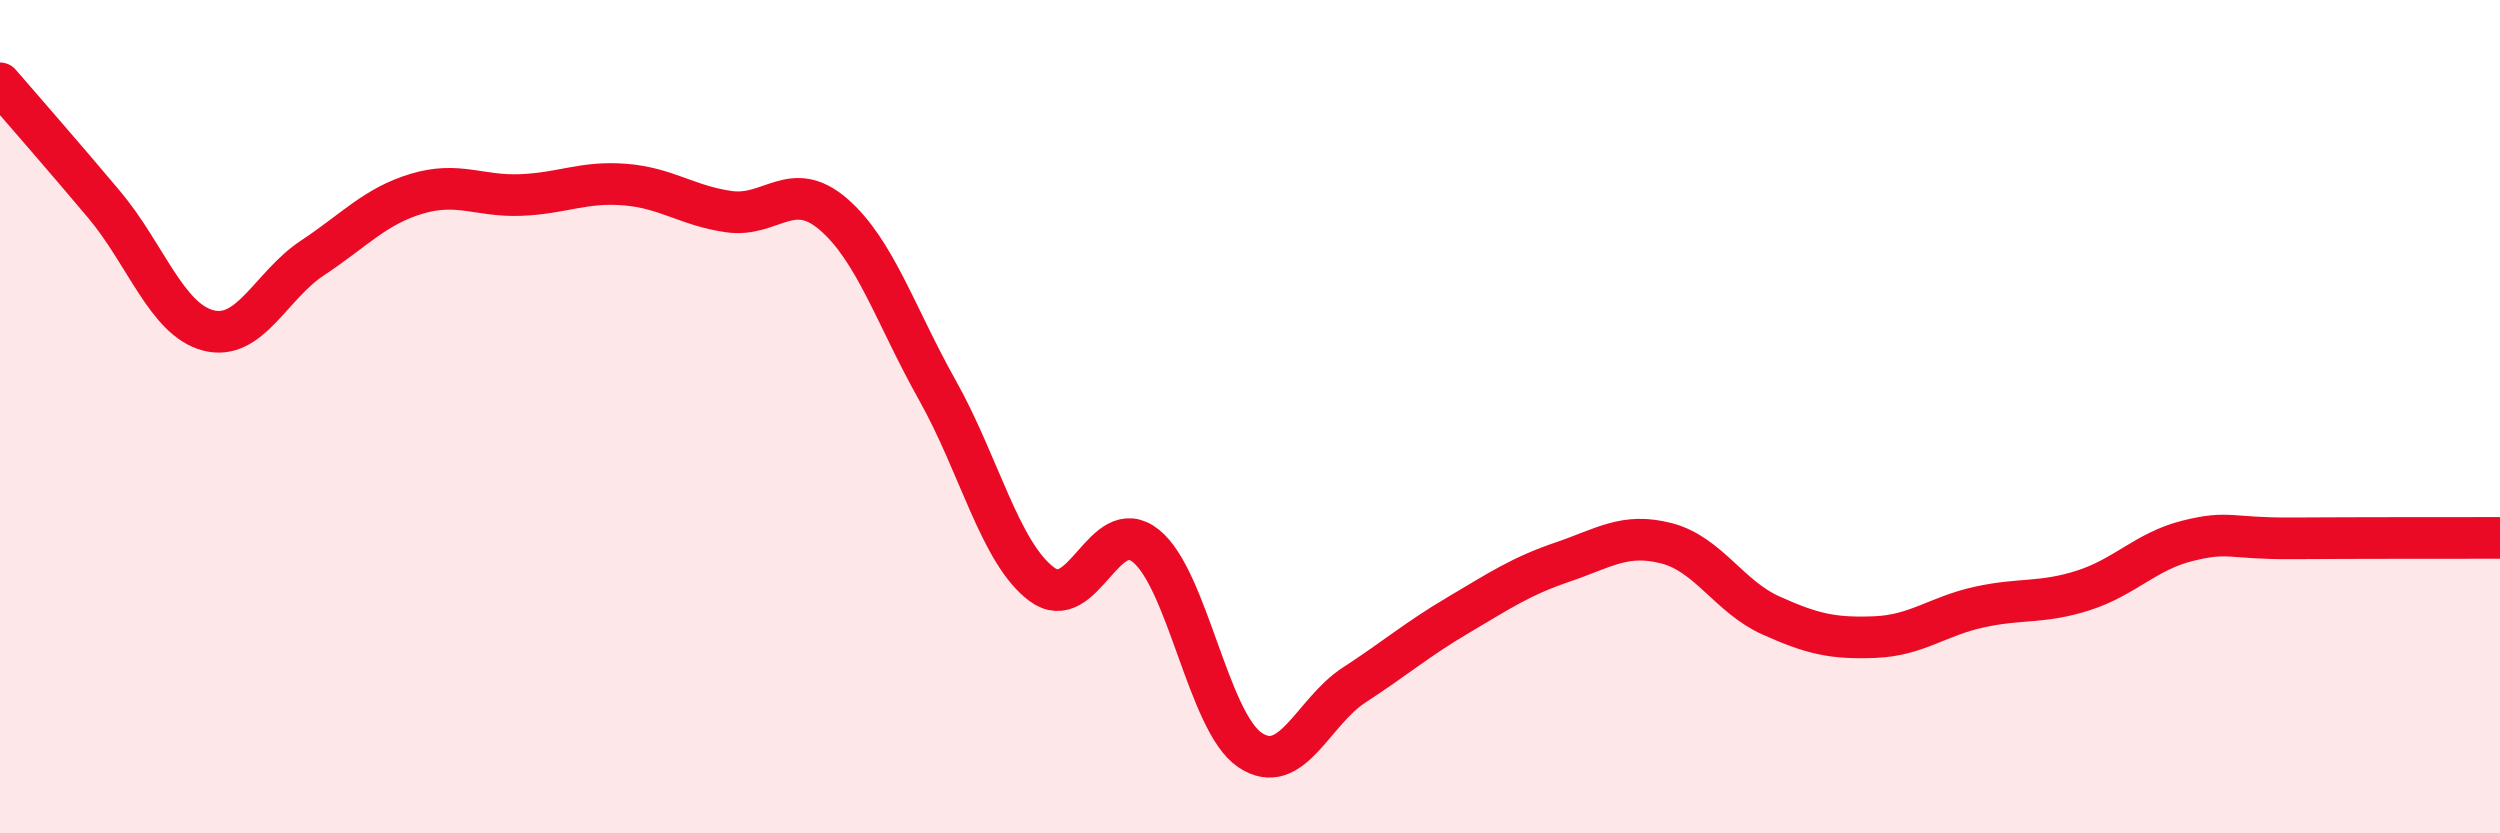
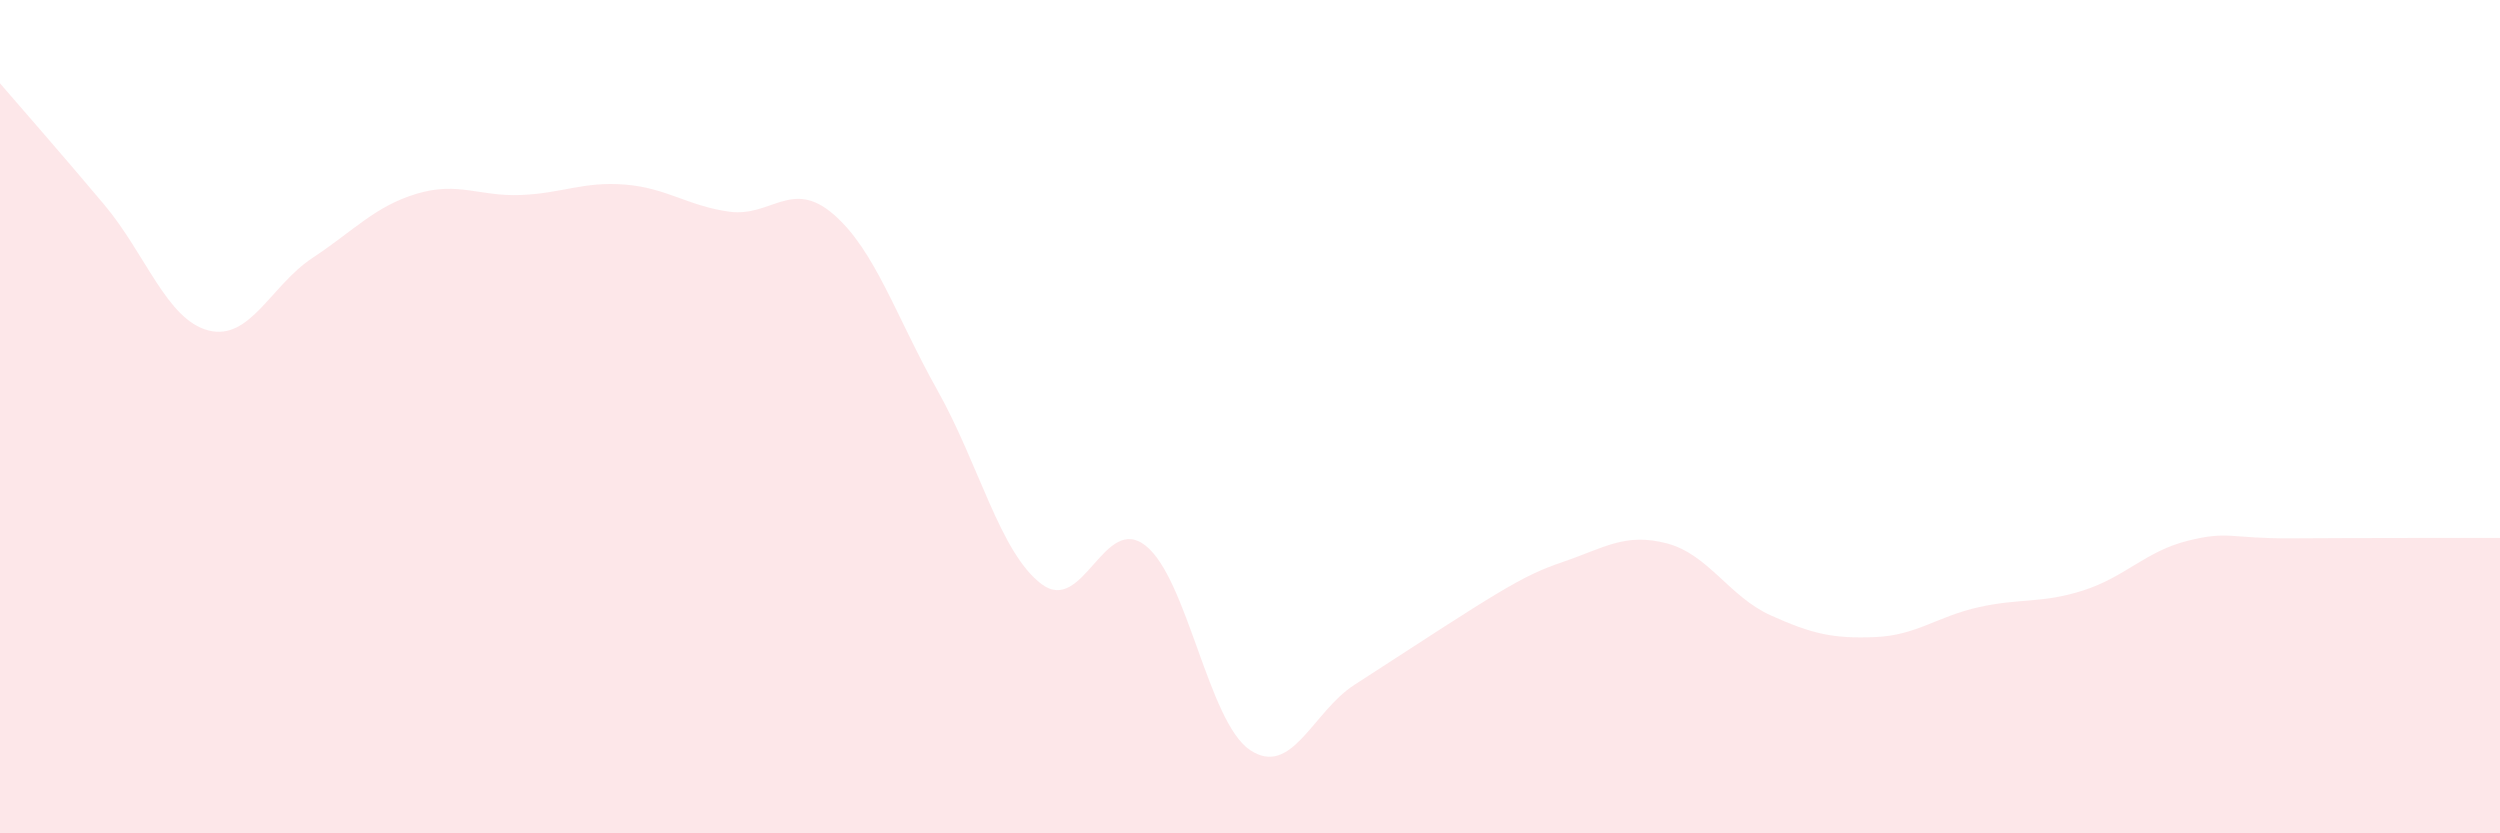
<svg xmlns="http://www.w3.org/2000/svg" width="60" height="20" viewBox="0 0 60 20">
-   <path d="M 0,2 C 0.5,2.58 1.5,3.72 2.5,4.91 C 3.5,6.1 4,7.67 5,7.93 C 6,8.19 6.5,6.85 7.5,6.19 C 8.5,5.53 9,4.95 10,4.65 C 11,4.35 11.5,4.72 12.5,4.68 C 13.5,4.64 14,4.35 15,4.43 C 16,4.51 16.5,4.94 17.5,5.08 C 18.5,5.22 19,4.28 20,5.14 C 21,6 21.5,7.59 22.5,9.37 C 23.5,11.15 24,13.27 25,14.02 C 26,14.77 26.5,12.3 27.5,13.1 C 28.5,13.9 29,17.33 30,18 C 31,18.67 31.5,17.09 32.5,16.44 C 33.5,15.79 34,15.35 35,14.76 C 36,14.17 36.5,13.83 37.5,13.49 C 38.5,13.15 39,12.78 40,13.04 C 41,13.3 41.5,14.32 42.5,14.77 C 43.5,15.22 44,15.33 45,15.29 C 46,15.25 46.5,14.79 47.5,14.57 C 48.5,14.35 49,14.49 50,14.17 C 51,13.85 51.5,13.23 52.5,12.98 C 53.5,12.73 53.5,12.93 55,12.92 C 56.5,12.91 59,12.91 60,12.91L60 20L0 20Z" fill="#EB0A25" opacity="0.1" stroke-linecap="round" stroke-linejoin="round" />
-   <path d="M 0,2 C 0.5,2.58 1.5,3.72 2.5,4.91 C 3.5,6.1 4,7.67 5,7.93 C 6,8.19 6.5,6.85 7.5,6.19 C 8.5,5.53 9,4.95 10,4.65 C 11,4.35 11.5,4.72 12.5,4.68 C 13.5,4.64 14,4.35 15,4.43 C 16,4.51 16.5,4.94 17.5,5.08 C 18.5,5.22 19,4.28 20,5.14 C 21,6 21.5,7.59 22.5,9.37 C 23.5,11.15 24,13.27 25,14.02 C 26,14.77 26.5,12.3 27.5,13.1 C 28.5,13.9 29,17.33 30,18 C 31,18.67 31.5,17.09 32.5,16.44 C 33.5,15.79 34,15.35 35,14.76 C 36,14.17 36.5,13.83 37.5,13.49 C 38.5,13.15 39,12.78 40,13.04 C 41,13.3 41.5,14.32 42.5,14.77 C 43.5,15.22 44,15.33 45,15.29 C 46,15.25 46.5,14.79 47.5,14.57 C 48.5,14.35 49,14.49 50,14.17 C 51,13.85 51.5,13.23 52.5,12.98 C 53.5,12.73 53.5,12.93 55,12.92 C 56.5,12.91 59,12.91 60,12.91" stroke="#EB0A25" stroke-width="1" fill="none" stroke-linecap="round" stroke-linejoin="round" />
+   <path d="M 0,2 C 0.5,2.58 1.5,3.72 2.5,4.91 C 3.5,6.1 4,7.67 5,7.93 C 6,8.19 6.5,6.85 7.5,6.19 C 8.5,5.53 9,4.95 10,4.65 C 11,4.35 11.5,4.72 12.5,4.68 C 13.5,4.64 14,4.35 15,4.43 C 16,4.51 16.5,4.94 17.5,5.08 C 18.5,5.22 19,4.28 20,5.14 C 21,6 21.5,7.59 22.5,9.37 C 23.5,11.15 24,13.27 25,14.02 C 26,14.77 26.5,12.3 27.5,13.1 C 28.5,13.9 29,17.33 30,18 C 31,18.67 31.5,17.09 32.5,16.44 C 36,14.17 36.5,13.83 37.5,13.49 C 38.5,13.15 39,12.78 40,13.04 C 41,13.3 41.5,14.32 42.5,14.77 C 43.5,15.22 44,15.33 45,15.29 C 46,15.25 46.5,14.79 47.5,14.57 C 48.5,14.35 49,14.49 50,14.17 C 51,13.85 51.5,13.23 52.5,12.98 C 53.5,12.73 53.5,12.93 55,12.92 C 56.5,12.91 59,12.91 60,12.91L60 20L0 20Z" fill="#EB0A25" opacity="0.1" stroke-linecap="round" stroke-linejoin="round" />
</svg>